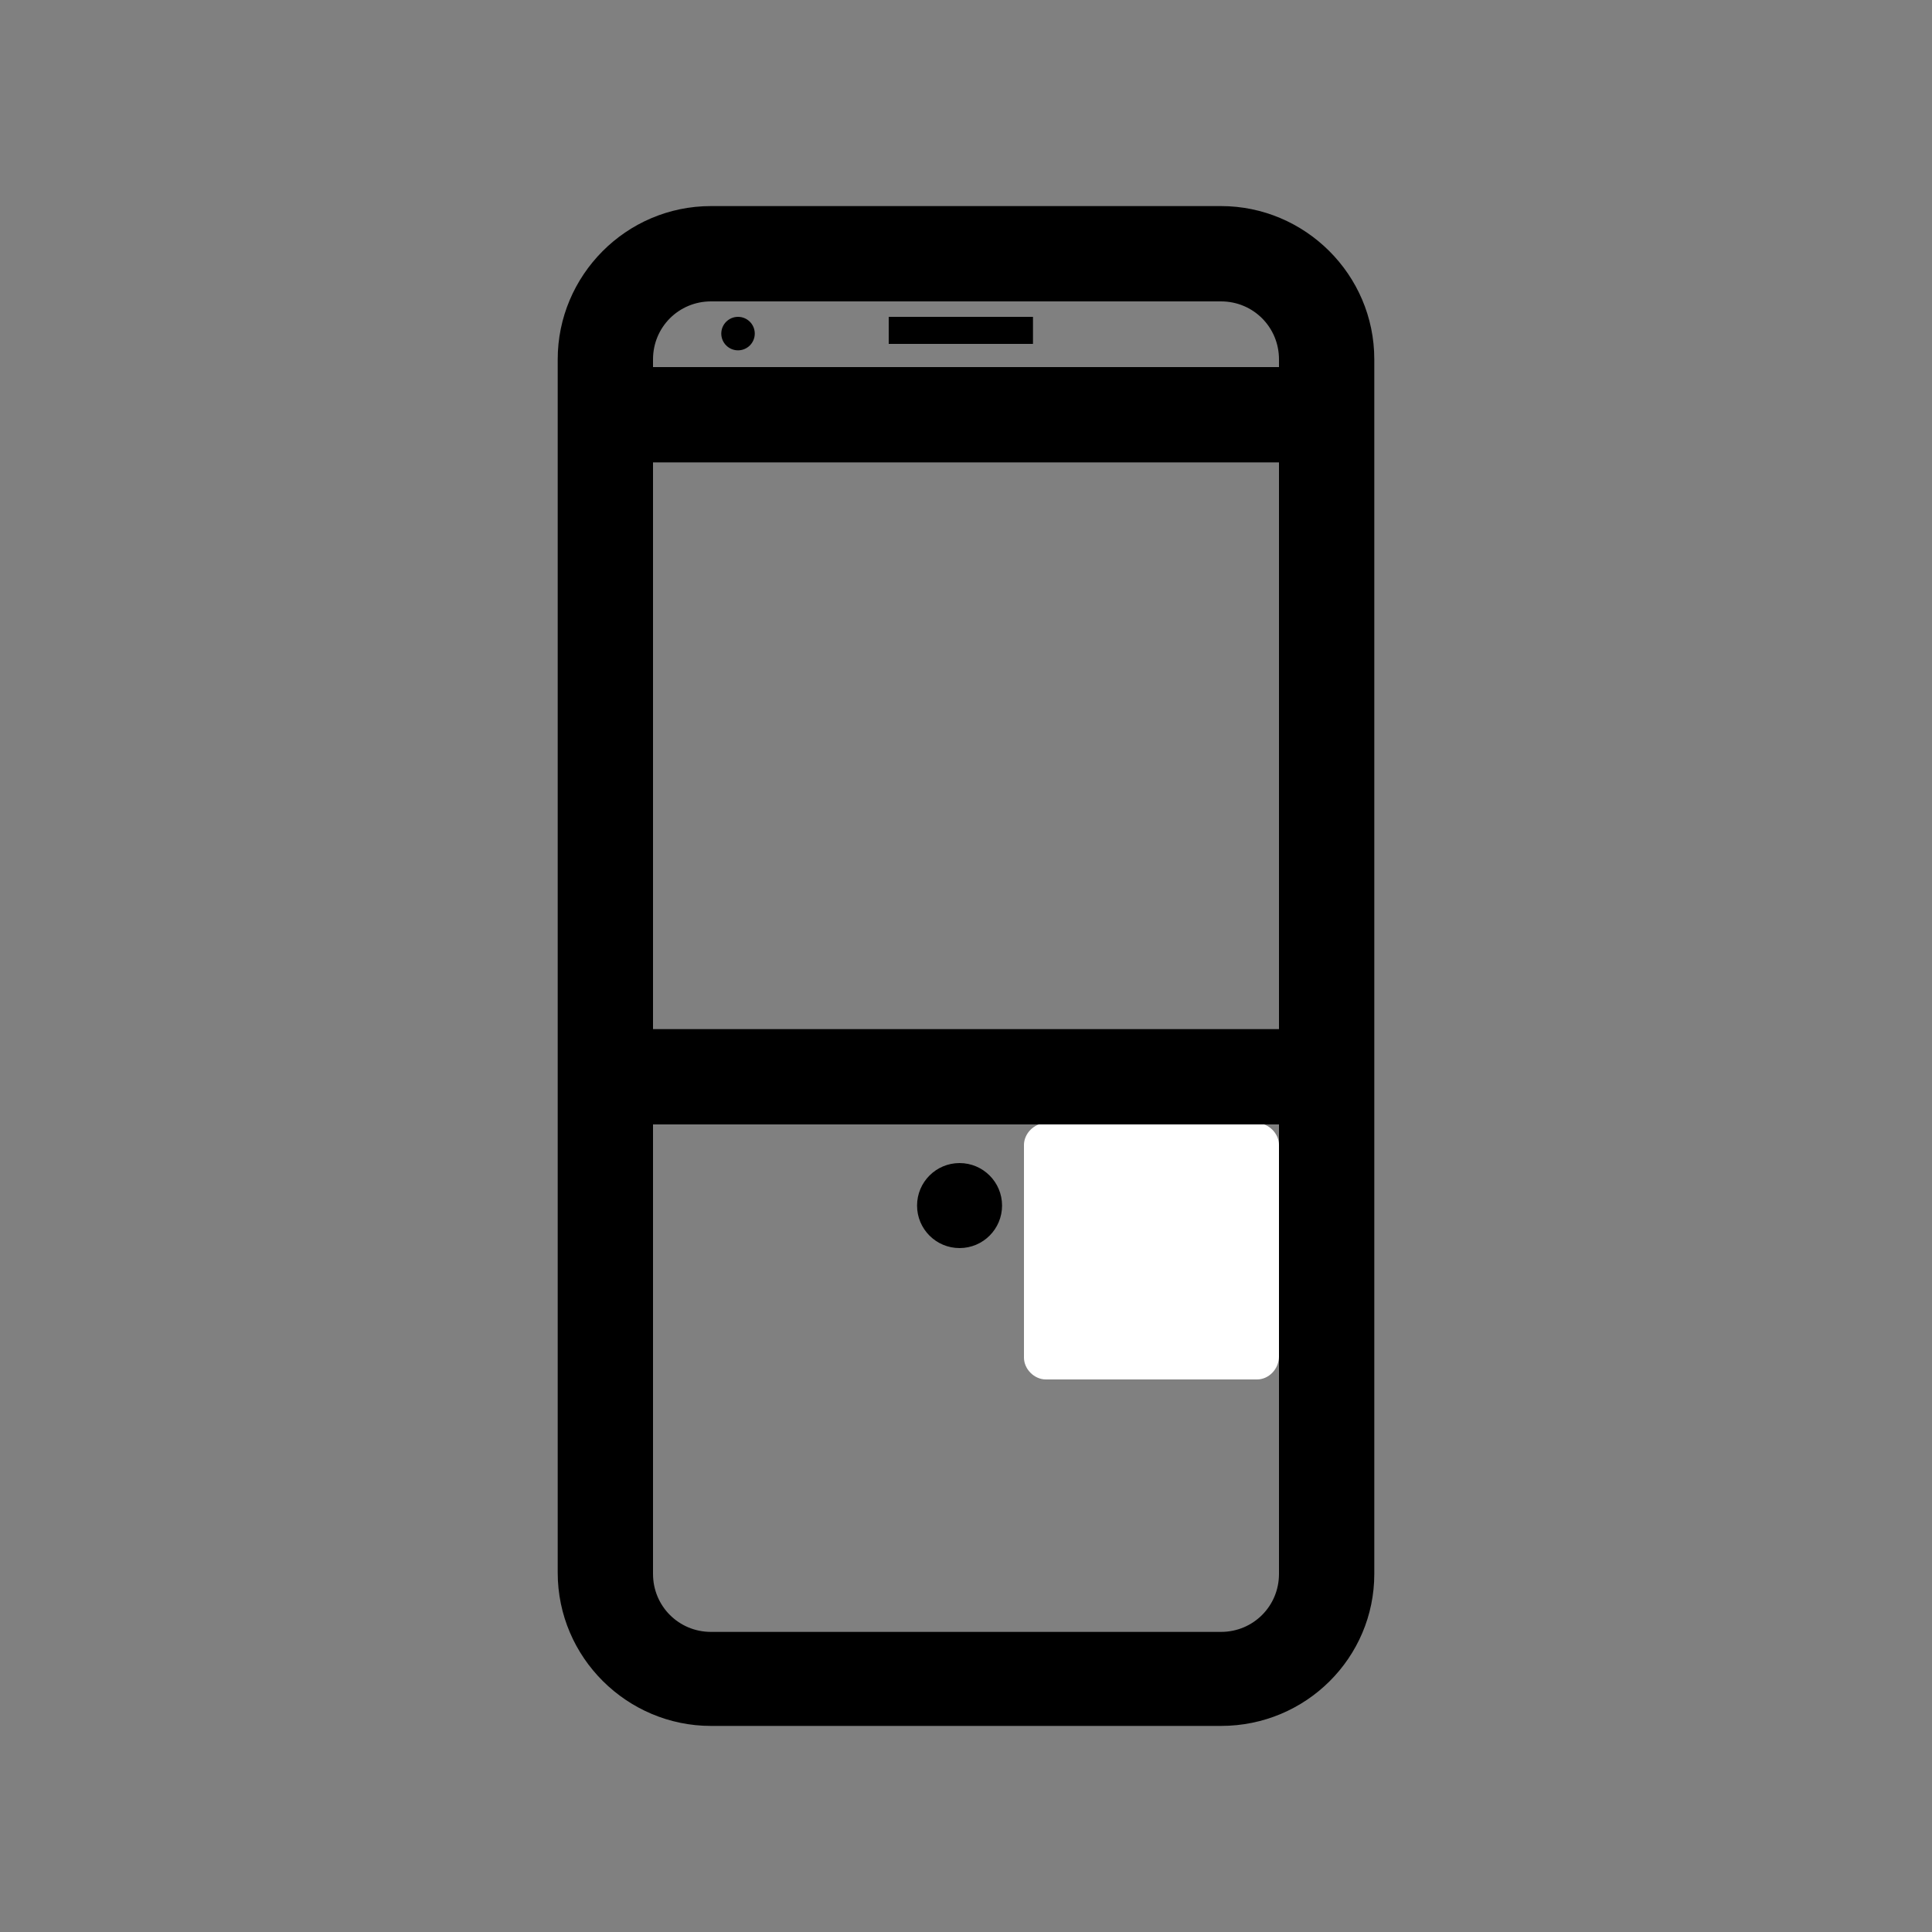
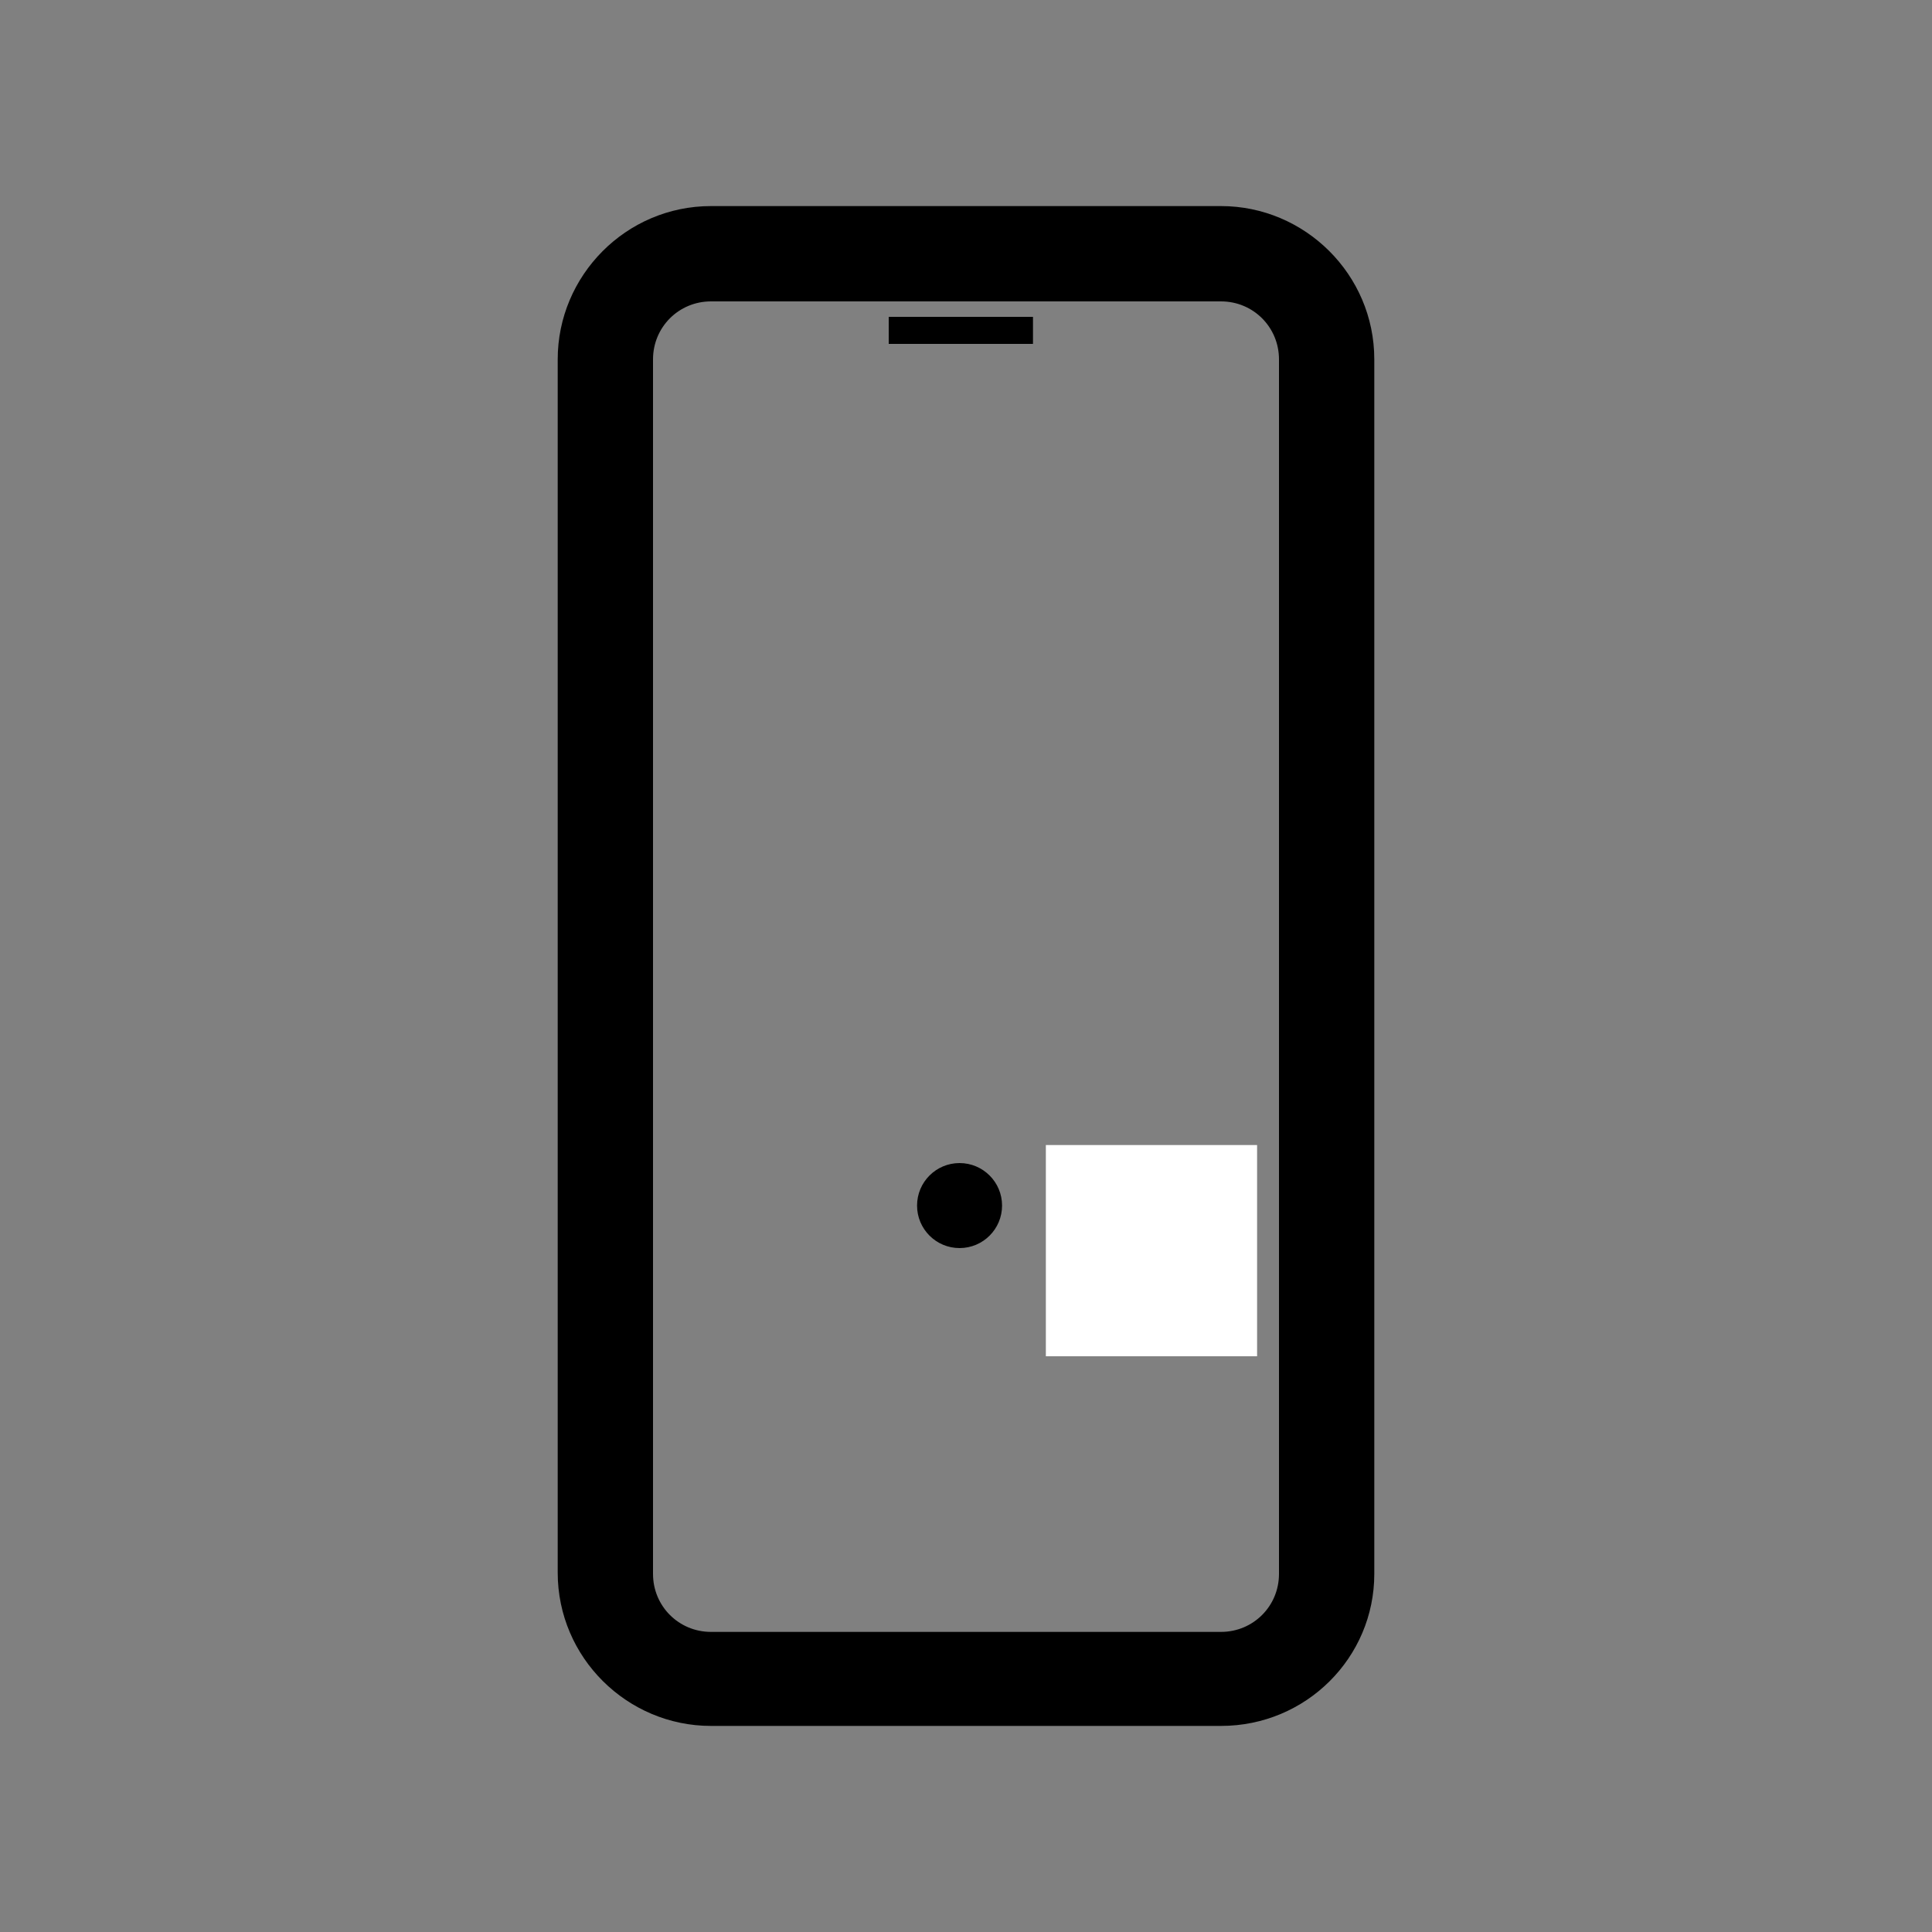
<svg xmlns="http://www.w3.org/2000/svg" version="1.1" id="Layer_1" x="0px" y="0px" viewBox="0 0 150 150" style="enable-background:new 0 0 150 150;" xml:space="preserve">
  <rect x="0" y="0" width="150" height="150" fill="#808080" stroke="none" />
  <style type="text/css">
	.st0{fill:#000000;}
	.st1{fill:#ffffff;}
</style>
  <g>
    <g>
      <rect x="81.2" y="88.9" class="st1" width="16.4" height="16.4" />
-       <path class="st1" d="M97.6,107.1H81.2c-0.9,0-1.7-0.8-1.7-1.7V88.9c0-0.9,0.8-1.7,1.7-1.7h16.4c0.9,0,1.7,0.8,1.7,1.7v16.4    C99.3,106.3,98.5,107.1,97.6,107.1z M82.8,103.7h13.1V90.6H82.8V103.7z" />
    </g>
    <path class="st0" d="M94.8,134H55.2c-6.5,0-11.9-5.3-11.9-11.9V27.9c0-6.5,5.3-11.9,11.9-11.9h39.6c6.5,0,11.9,5.3,11.9,11.9v94.3   C106.7,128.7,101.4,134,94.8,134z M55.2,23.4c-2.5,0-4.5,2-4.5,4.5v94.3c0,2.5,2,4.5,4.5,4.5h39.6c2.5,0,4.5-2,4.5-4.5V27.9   c0-2.5-2-4.5-4.5-4.5H55.2z" />
-     <path class="st0" d="M100.8,87.3H47.5c-2,0-3.7-1.7-3.7-3.7s1.7-3.7,3.7-3.7h53.3c2,0,3.7,1.7,3.7,3.7S102.9,87.3,100.8,87.3z" />
-     <path class="st0" d="M101.6,35.9H48.1c-2,0-3.7-1.7-3.7-3.7s1.7-3.7,3.7-3.7h53.5c2,0,3.7,1.7,3.7,3.7S103.7,35.9,101.6,35.9z" />
-     <circle class="st0" cx="57.3" cy="25.9" r="1.3" />
    <circle class="st0" cx="74.5" cy="93.6" r="3.3" />
    <rect x="69" y="24.6" class="st0" width="11.2" height="2.1" />
  </g>
</svg>